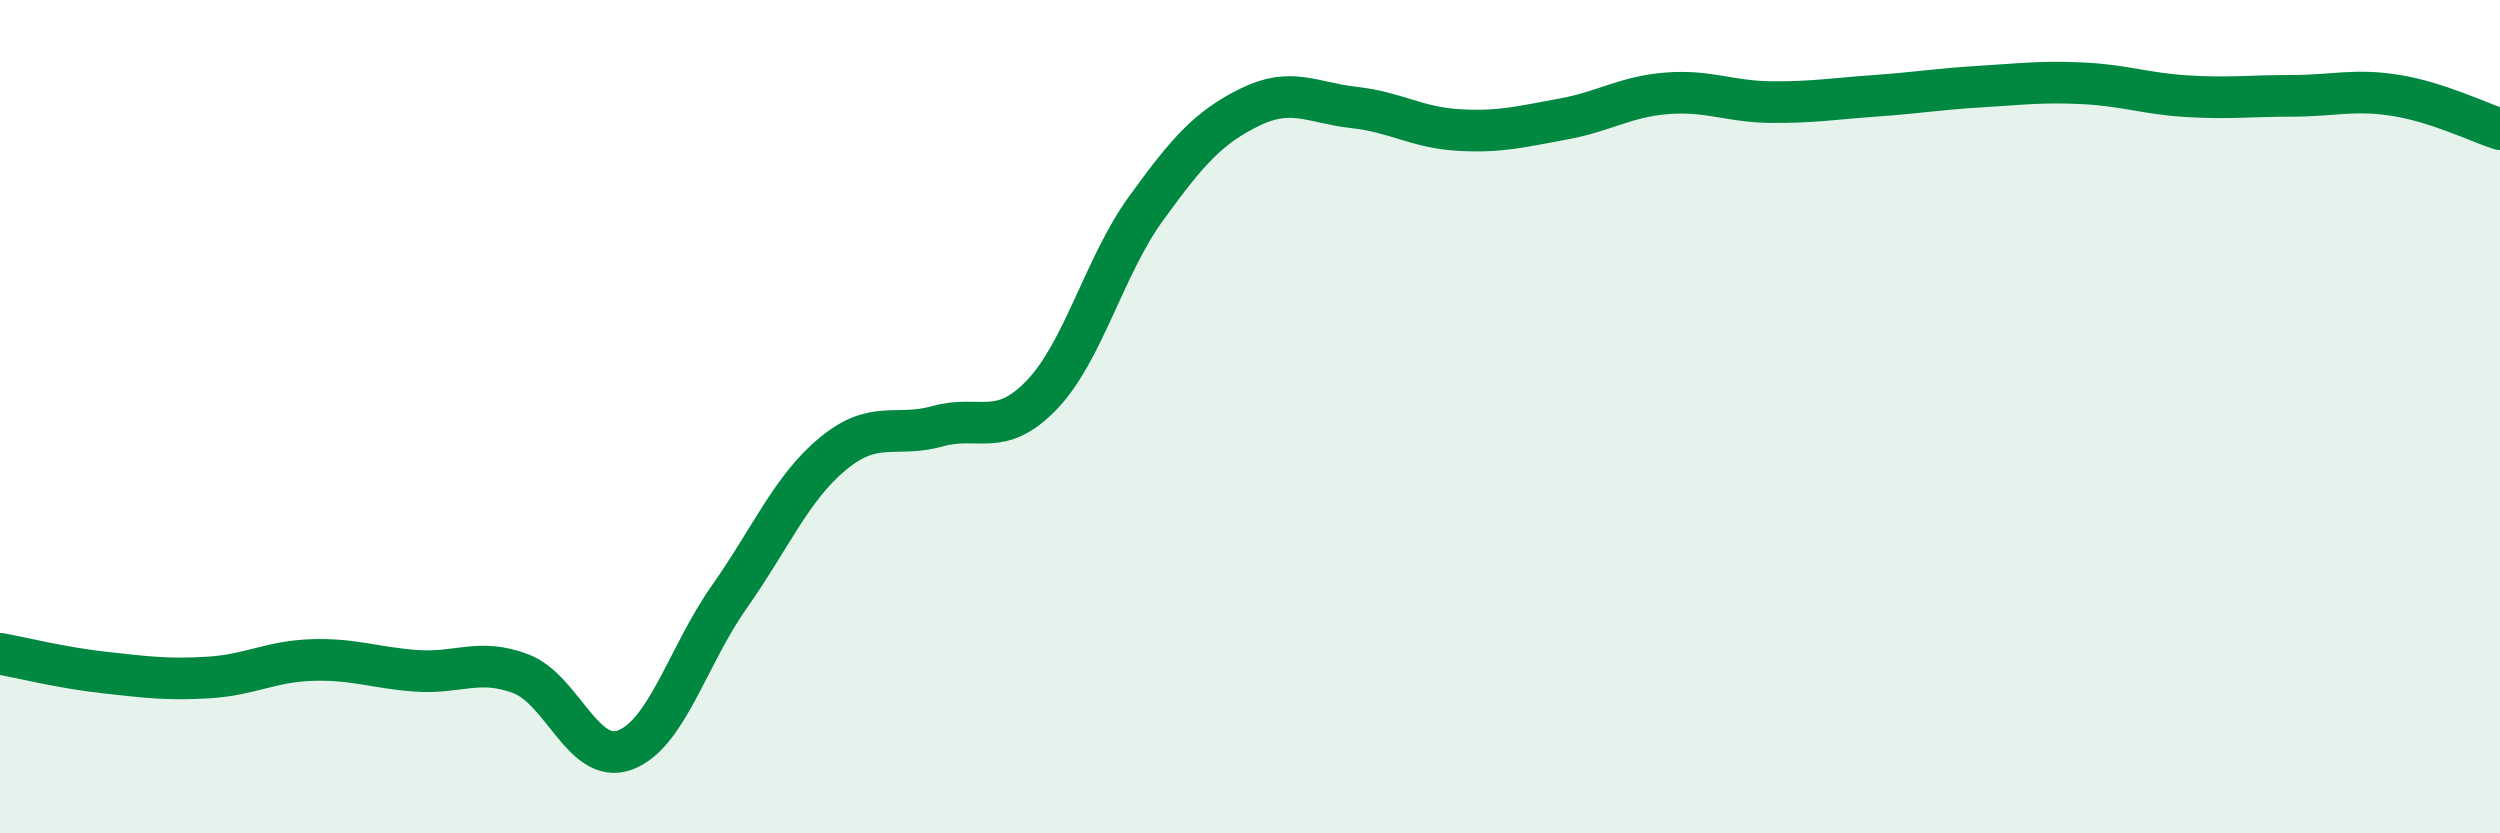
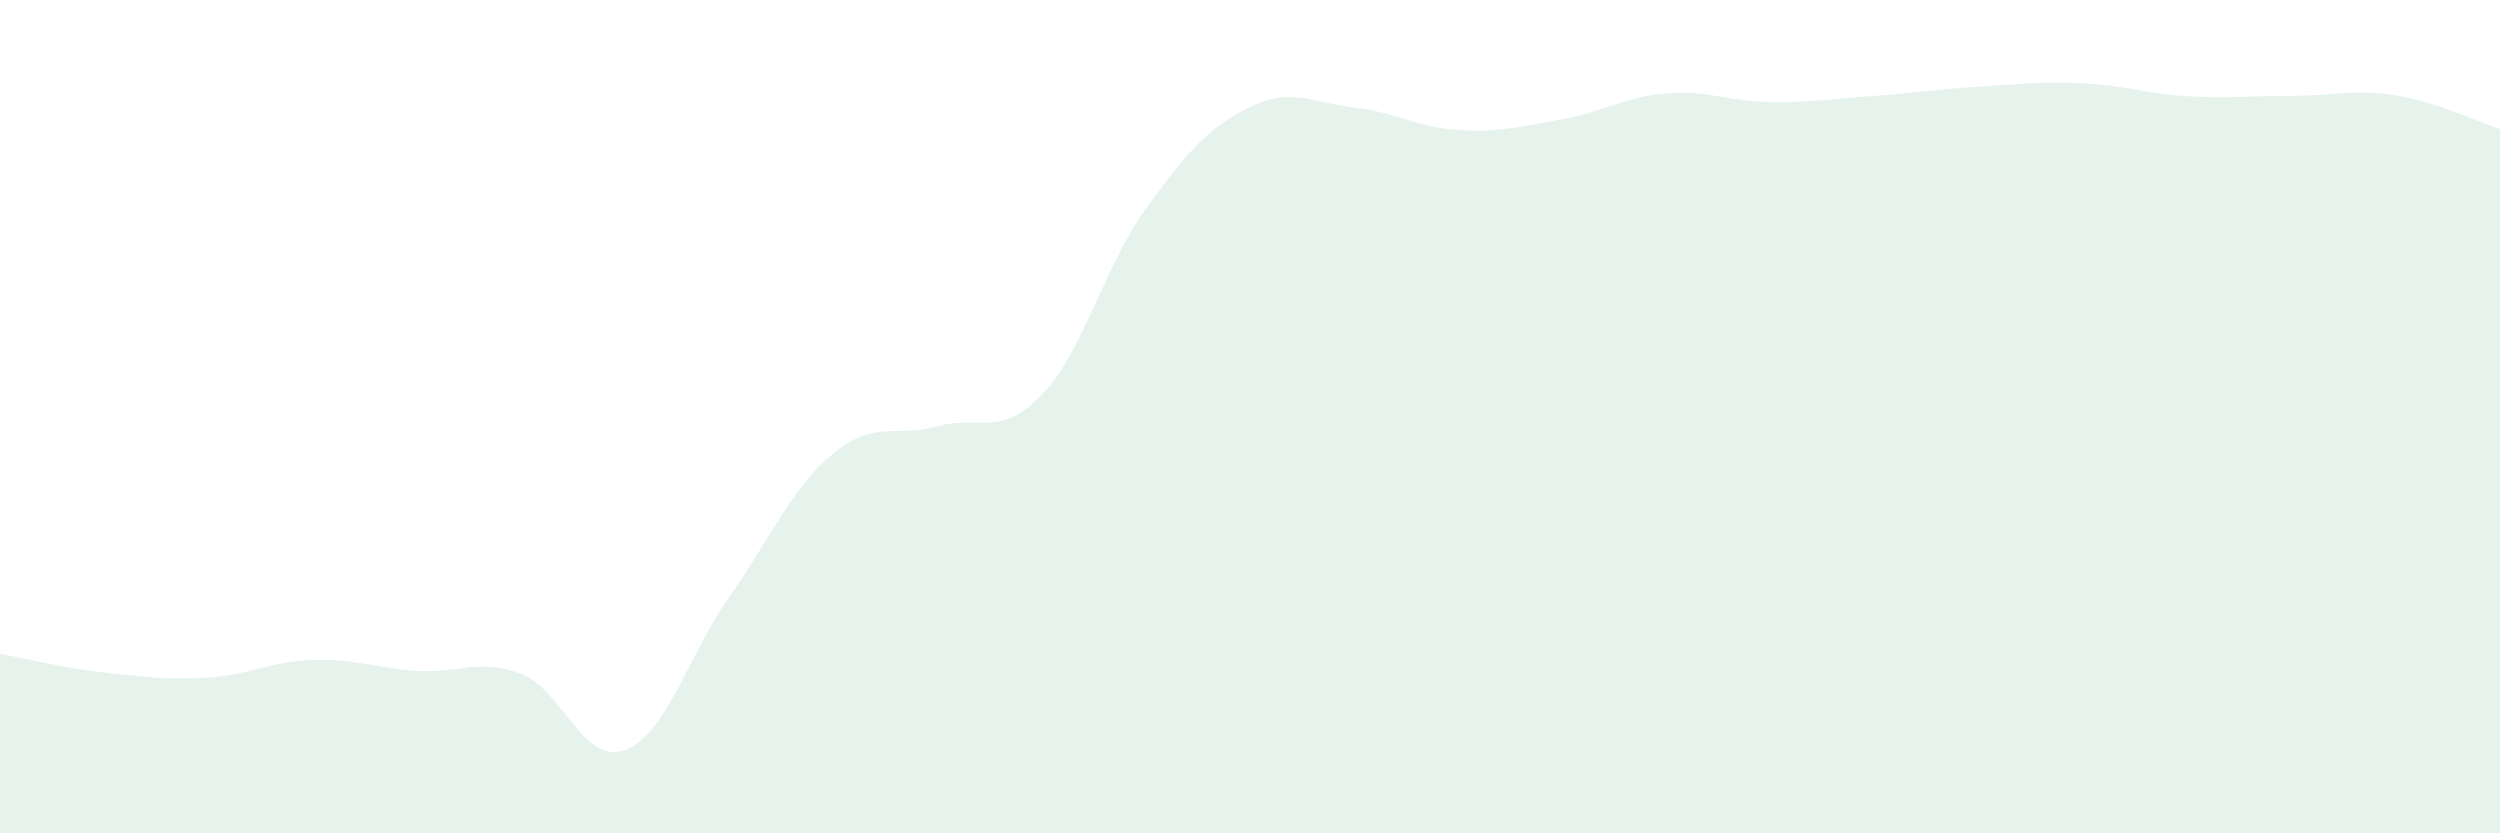
<svg xmlns="http://www.w3.org/2000/svg" width="60" height="20" viewBox="0 0 60 20">
  <path d="M 0,15.69 C 0.5,15.78 1.5,16.03 2.5,16.14 C 3.5,16.25 4,16.32 5,16.26 C 6,16.2 6.5,15.87 7.5,15.84 C 8.5,15.81 9,16.03 10,16.1 C 11,16.17 11.5,15.79 12.5,16.17 C 13.5,16.55 14,18.37 15,18 C 16,17.63 16.5,15.75 17.5,14.33 C 18.5,12.91 19,11.7 20,10.88 C 21,10.06 21.5,10.51 22.5,10.23 C 23.5,9.95 24,10.52 25,9.48 C 26,8.44 26.5,6.39 27.5,5.01 C 28.5,3.63 29,3.06 30,2.57 C 31,2.08 31.5,2.47 32.5,2.58 C 33.5,2.69 34,3.06 35,3.12 C 36,3.18 36.5,3.04 37.5,2.86 C 38.5,2.68 39,2.32 40,2.24 C 41,2.16 41.5,2.44 42.5,2.45 C 43.5,2.46 44,2.37 45,2.3 C 46,2.23 46.5,2.14 47.5,2.08 C 48.5,2.02 49,1.95 50,2 C 51,2.05 51.5,2.25 52.5,2.31 C 53.5,2.37 54,2.3 55,2.3 C 56,2.3 56.5,2.13 57.5,2.29 C 58.5,2.45 59.5,2.94 60,3.1L60 20L0 20Z" fill="#008740" opacity="0.1" stroke-linecap="round" stroke-linejoin="round" />
-   <path d="M 0,15.69 C 0.5,15.78 1.5,16.03 2.5,16.14 C 3.5,16.25 4,16.32 5,16.26 C 6,16.2 6.5,15.87 7.5,15.84 C 8.5,15.81 9,16.03 10,16.1 C 11,16.17 11.5,15.79 12.5,16.17 C 13.5,16.55 14,18.37 15,18 C 16,17.63 16.5,15.75 17.5,14.33 C 18.5,12.91 19,11.7 20,10.88 C 21,10.06 21.5,10.51 22.5,10.23 C 23.5,9.95 24,10.52 25,9.48 C 26,8.44 26.5,6.39 27.5,5.01 C 28.5,3.63 29,3.06 30,2.57 C 31,2.08 31.5,2.47 32.5,2.58 C 33.5,2.69 34,3.06 35,3.12 C 36,3.18 36.5,3.04 37.5,2.86 C 38.5,2.68 39,2.32 40,2.24 C 41,2.16 41.5,2.44 42.5,2.45 C 43.5,2.46 44,2.37 45,2.3 C 46,2.23 46.5,2.14 47.5,2.08 C 48.5,2.02 49,1.95 50,2 C 51,2.05 51.5,2.25 52.5,2.31 C 53.5,2.37 54,2.3 55,2.3 C 56,2.3 56.5,2.13 57.5,2.29 C 58.5,2.45 59.5,2.94 60,3.1" stroke="#008740" stroke-width="1" fill="none" stroke-linecap="round" stroke-linejoin="round" />
</svg>